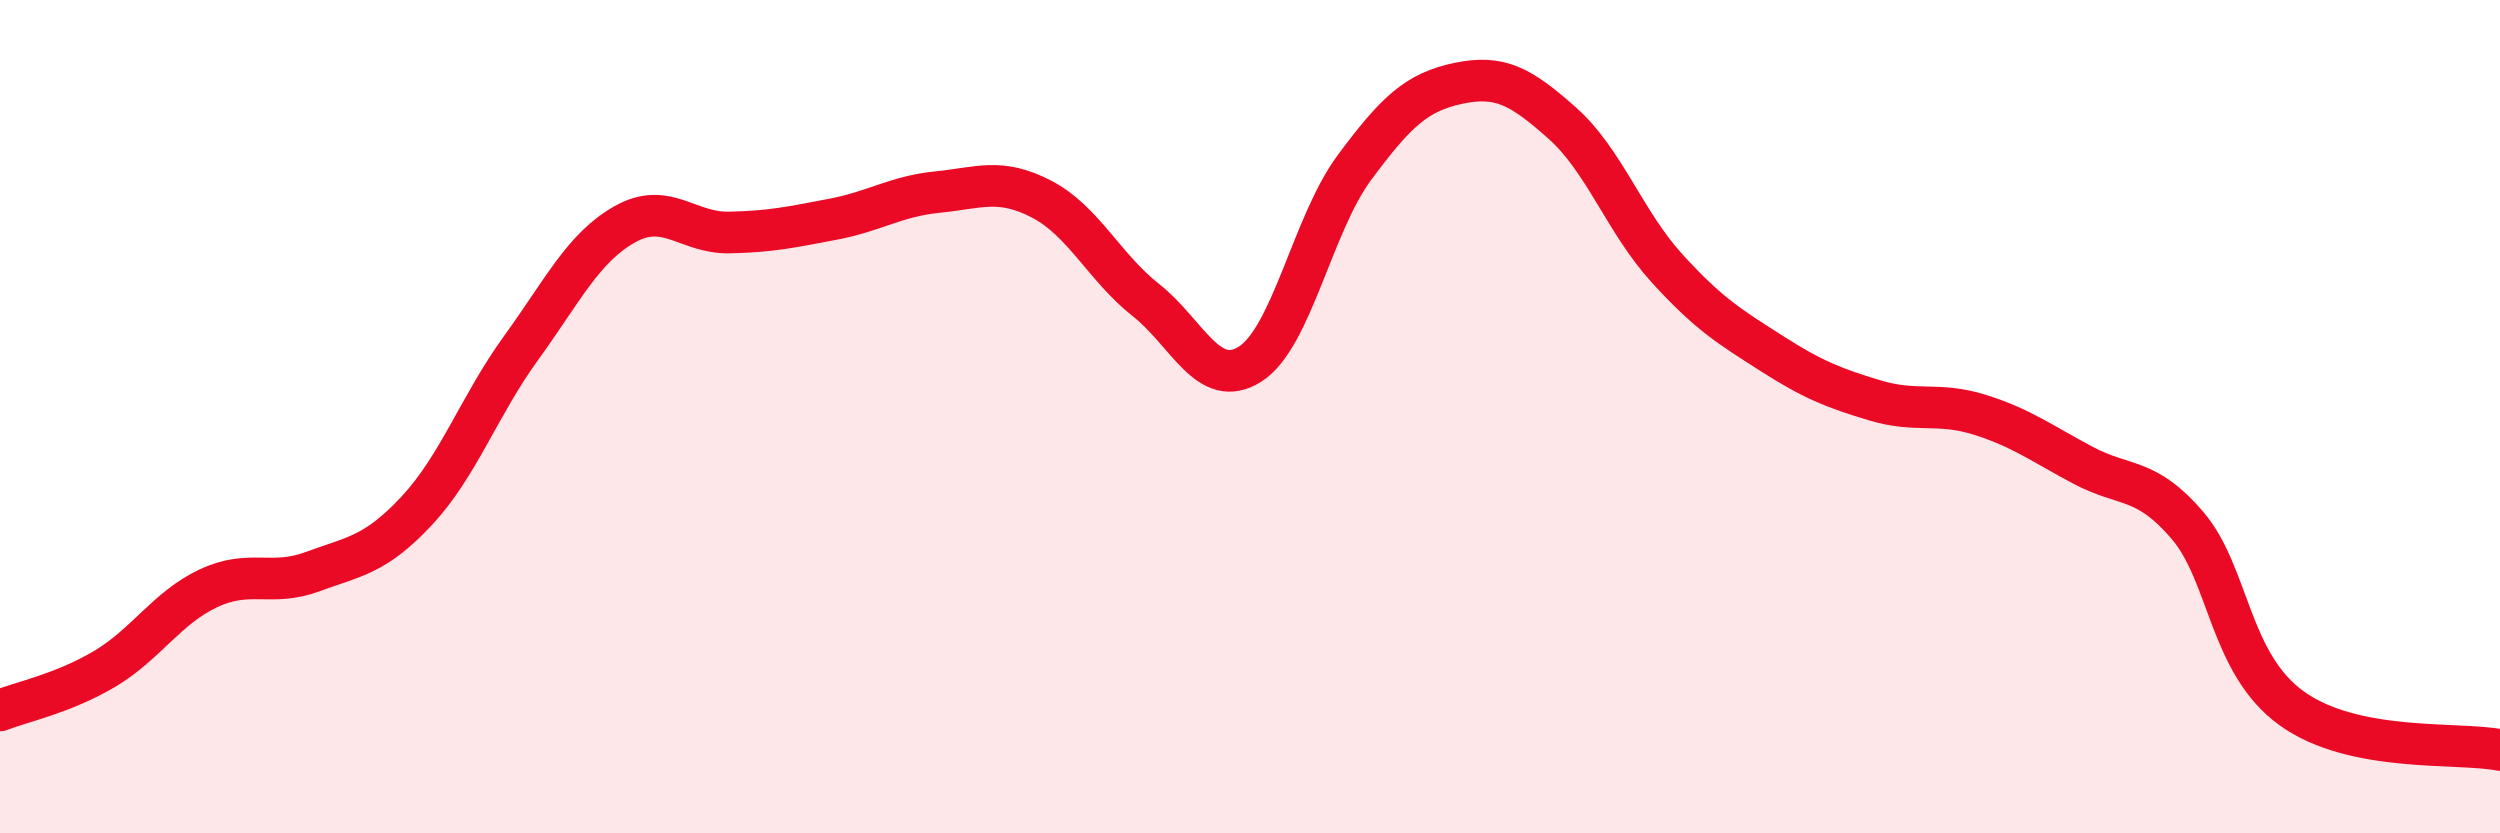
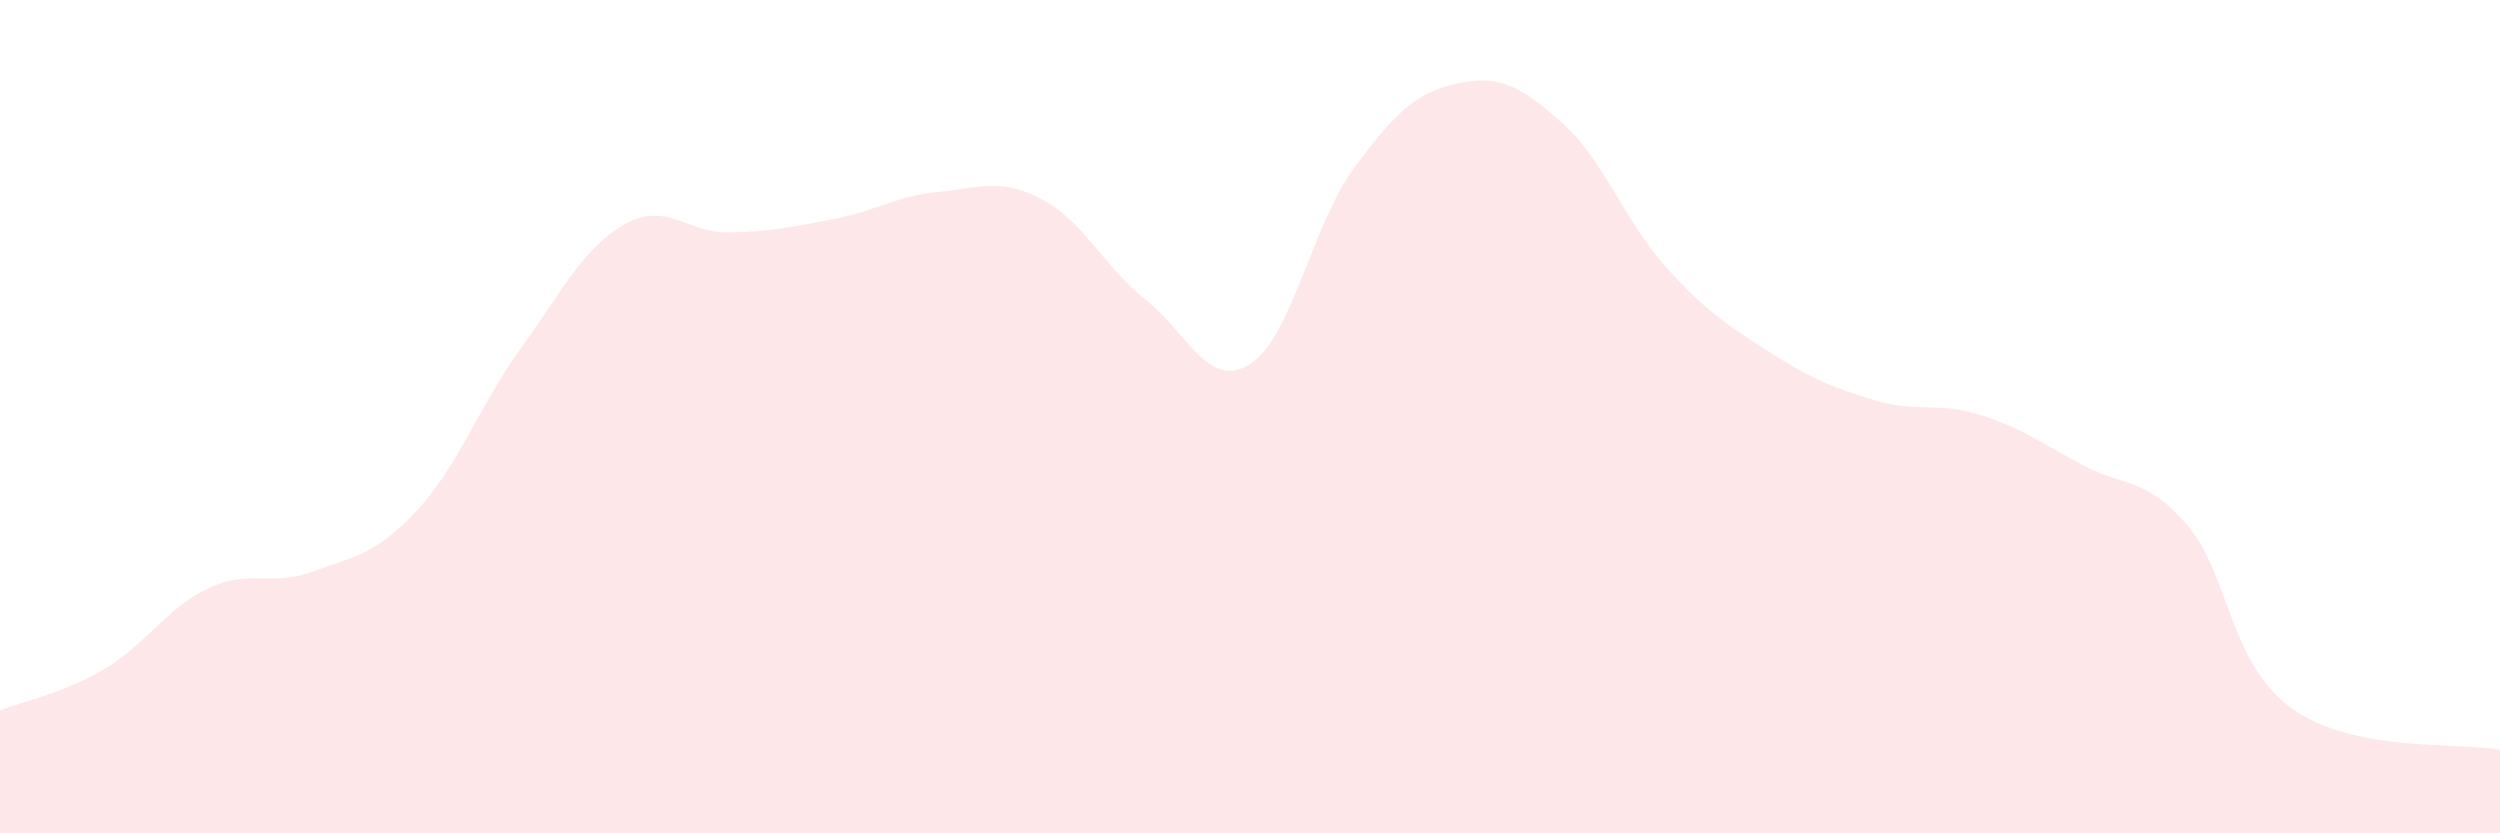
<svg xmlns="http://www.w3.org/2000/svg" width="60" height="20" viewBox="0 0 60 20">
  <path d="M 0,17.05 C 0.5,16.85 1.5,16.65 2.5,16.06 C 3.5,15.47 4,14.59 5,14.12 C 6,13.65 6.5,14.09 7.5,13.72 C 8.5,13.35 9,13.33 10,12.26 C 11,11.19 11.5,9.74 12.5,8.36 C 13.5,6.98 14,5.94 15,5.38 C 16,4.82 16.5,5.6 17.5,5.58 C 18.5,5.56 19,5.45 20,5.26 C 21,5.07 21.5,4.71 22.5,4.61 C 23.5,4.51 24,4.26 25,4.78 C 26,5.3 26.5,6.41 27.5,7.2 C 28.5,7.99 29,9.37 30,8.74 C 31,8.11 31.5,5.38 32.5,4.03 C 33.5,2.68 34,2.21 35,2 C 36,1.79 36.5,2.07 37.5,2.96 C 38.5,3.85 39,5.33 40,6.43 C 41,7.53 41.5,7.83 42.5,8.47 C 43.5,9.11 44,9.31 45,9.61 C 46,9.91 46.5,9.64 47.5,9.95 C 48.5,10.26 49,10.64 50,11.17 C 51,11.7 51.5,11.44 52.5,12.61 C 53.5,13.78 53.5,15.92 55,17 C 56.5,18.08 59,17.8 60,18L60 20L0 20Z" fill="#EB0A25" opacity="0.1" stroke-linecap="round" stroke-linejoin="round" />
-   <path d="M 0,17.05 C 0.5,16.85 1.5,16.65 2.5,16.06 C 3.5,15.47 4,14.59 5,14.12 C 6,13.65 6.5,14.09 7.5,13.72 C 8.5,13.35 9,13.33 10,12.26 C 11,11.19 11.5,9.74 12.5,8.36 C 13.5,6.98 14,5.94 15,5.38 C 16,4.82 16.5,5.6 17.5,5.58 C 18.5,5.56 19,5.45 20,5.26 C 21,5.07 21.5,4.71 22.5,4.61 C 23.5,4.51 24,4.26 25,4.78 C 26,5.3 26.5,6.41 27.5,7.2 C 28.5,7.99 29,9.37 30,8.74 C 31,8.11 31.5,5.38 32.5,4.03 C 33.5,2.68 34,2.21 35,2 C 36,1.79 36.5,2.07 37.5,2.96 C 38.5,3.85 39,5.33 40,6.43 C 41,7.53 41.5,7.83 42.5,8.47 C 43.5,9.11 44,9.31 45,9.61 C 46,9.91 46.5,9.64 47.5,9.95 C 48.5,10.26 49,10.64 50,11.17 C 51,11.7 51.5,11.44 52.5,12.61 C 53.5,13.78 53.5,15.92 55,17 C 56.5,18.08 59,17.8 60,18" stroke="#EB0A25" stroke-width="1" fill="none" stroke-linecap="round" stroke-linejoin="round" />
</svg>